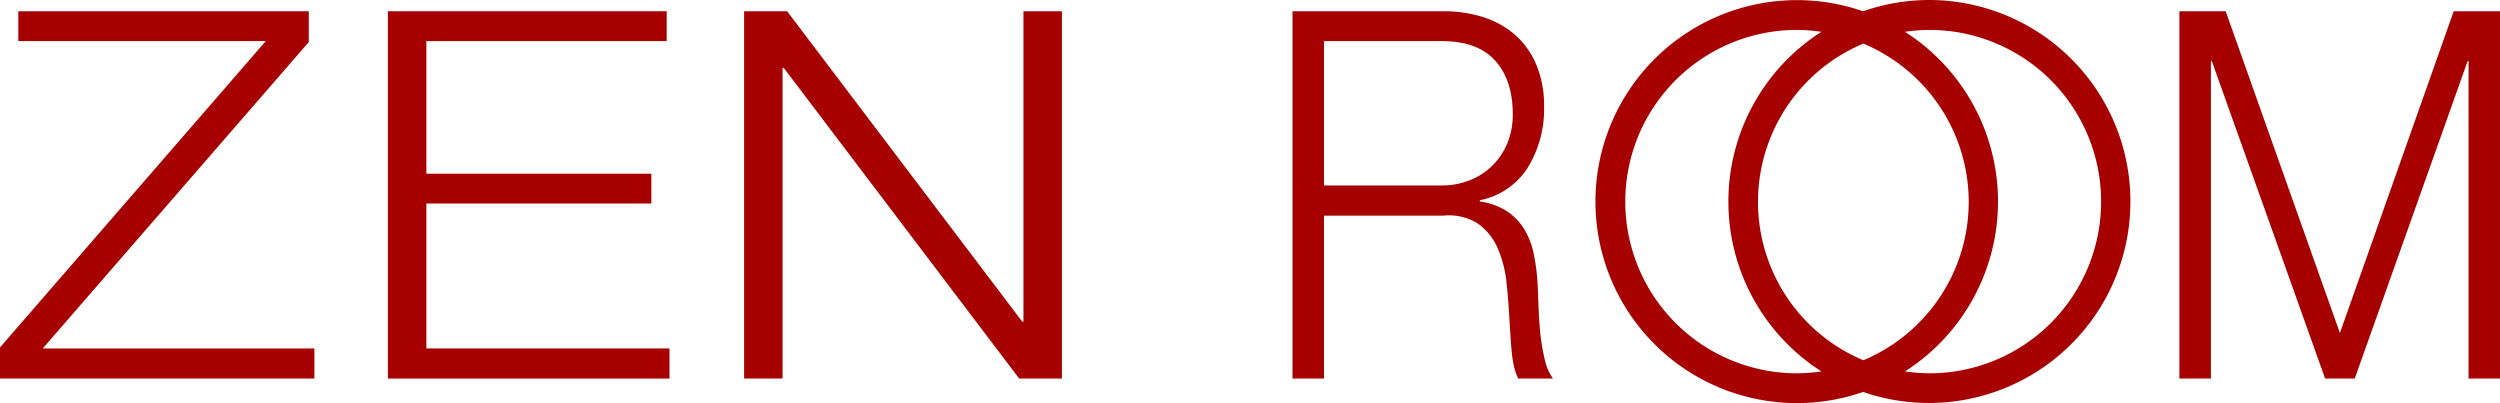
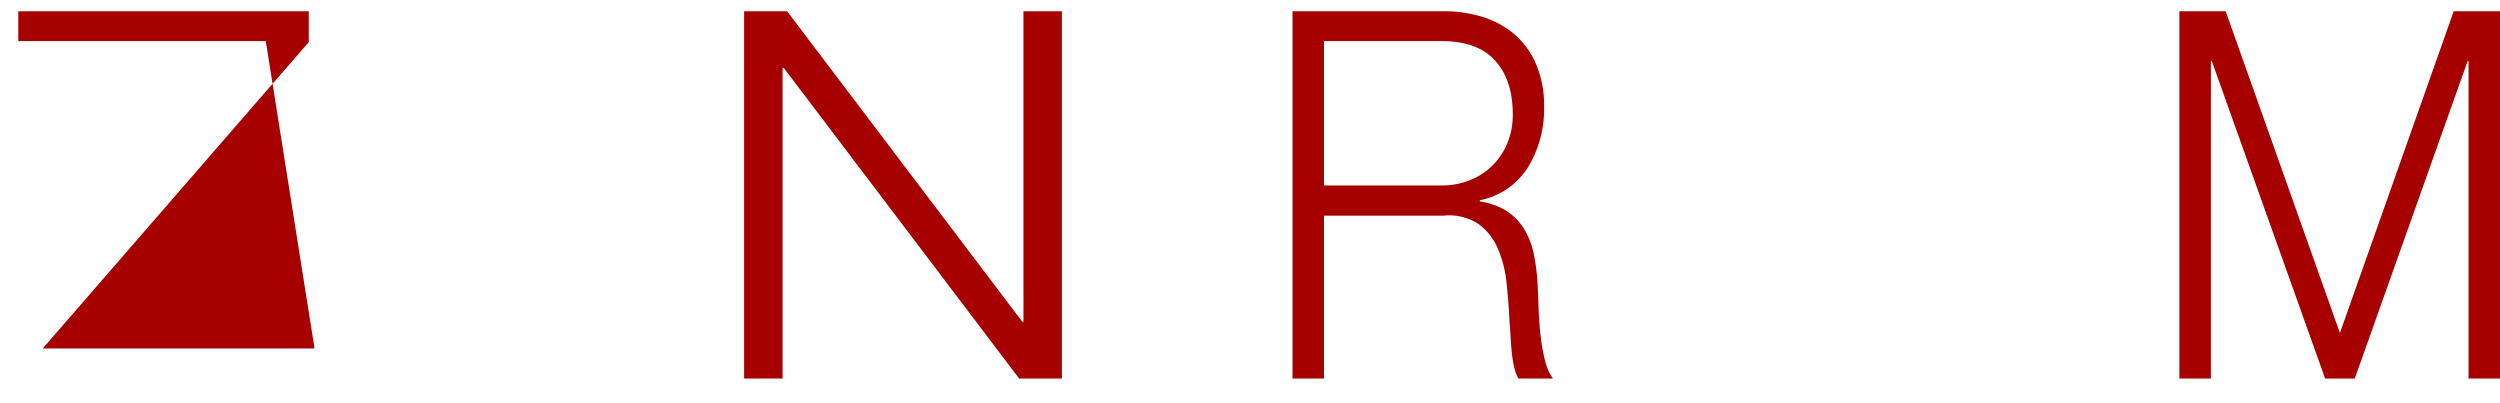
<svg xmlns="http://www.w3.org/2000/svg" viewBox="0 0 409.45 66.04">
  <defs>
    <style>.cls-1{fill:#a70000;}</style>
  </defs>
  <g id="レイヤー_2" data-name="レイヤー 2">
    <g id="レイヤー_2-2" data-name="レイヤー 2">
-       <path class="cls-1" d="M50.57,1.84V6.89L7,57.07H51.49V62H0V56.9L43.53,6.73H3V1.84Z" />
-       <path class="cls-1" d="M109.19,1.84V6.73H69.83V28.45h36.85v4.88H69.83V57.07h39.82V62H63.53V1.84Z" />
+       <path class="cls-1" d="M50.57,1.84V6.89L7,57.07H51.49V62V56.9L43.53,6.73H3V1.84Z" />
      <path class="cls-1" d="M128.91,1.84l38.52,50.85h.19V1.84h6.3V62h-7L128.35,11.1h-.18V62h-6.3V1.84Z" />
      <path class="cls-1" d="M236.47,1.84a21.26,21.26,0,0,1,6.33.93A14.8,14.8,0,0,1,248,5.59a13.34,13.34,0,0,1,3.56,4.88,17.16,17.16,0,0,1,1.33,7,18.25,18.25,0,0,1-2.65,9.94,12,12,0,0,1-7.88,5.38V33a11.1,11.1,0,0,1,4.39,1.56,9.42,9.42,0,0,1,2.85,2.91,12.69,12.69,0,0,1,1.59,4.08,33.86,33.86,0,0,1,.64,5c.05,1,.1,2.24.15,3.7s.15,2.94.3,4.42a32.64,32.64,0,0,0,.72,4.21A8.3,8.3,0,0,0,254.35,62h-5.68a7.62,7.62,0,0,1-.72-2.06,18.41,18.41,0,0,1-.38-2.52c-.08-.87-.14-1.73-.19-2.57s-.1-1.57-.15-2.19c-.1-2.13-.27-4.25-.49-6.36a18.82,18.82,0,0,0-1.45-5.64,9.68,9.68,0,0,0-3.18-4,8.84,8.84,0,0,0-5.72-1.34H216.84V62h-5.15V1.84Zm-.38,28.54a12.46,12.46,0,0,0,4.47-.8,10.86,10.86,0,0,0,3.71-2.31,11.27,11.27,0,0,0,2.54-3.66,12.14,12.14,0,0,0,.95-4.93q0-5.55-2.88-8.75t-8.79-3.2H216.84V30.38Z" />
      <path class="cls-1" d="M364.52,1.84l18.71,52.7,18.64-52.7h7.58V62H404.3V10h-.15L385.66,62h-4.85L362.25,10h-.15V62h-5.16V1.84Z" />
-       <path class="cls-1" d="M316,0a32.84,32.84,0,0,0-10.86,1.85,33,33,0,1,0,0,62.34A33,33,0,1,0,316,0ZM294.31,61.14a28.12,28.12,0,0,1,0-56.24,28.72,28.72,0,0,1,4,.31,33,33,0,0,0,0,55.62A28.72,28.72,0,0,1,294.31,61.14Zm10.87-54a28.11,28.11,0,0,1,0,51.86,28.11,28.11,0,0,1,0-51.86ZM316,61.14a28.72,28.72,0,0,1-4-.31,33,33,0,0,0,0-55.62,28.72,28.72,0,0,1,4-.31,28.12,28.12,0,1,1,0,56.24Z" />
    </g>
  </g>
</svg>